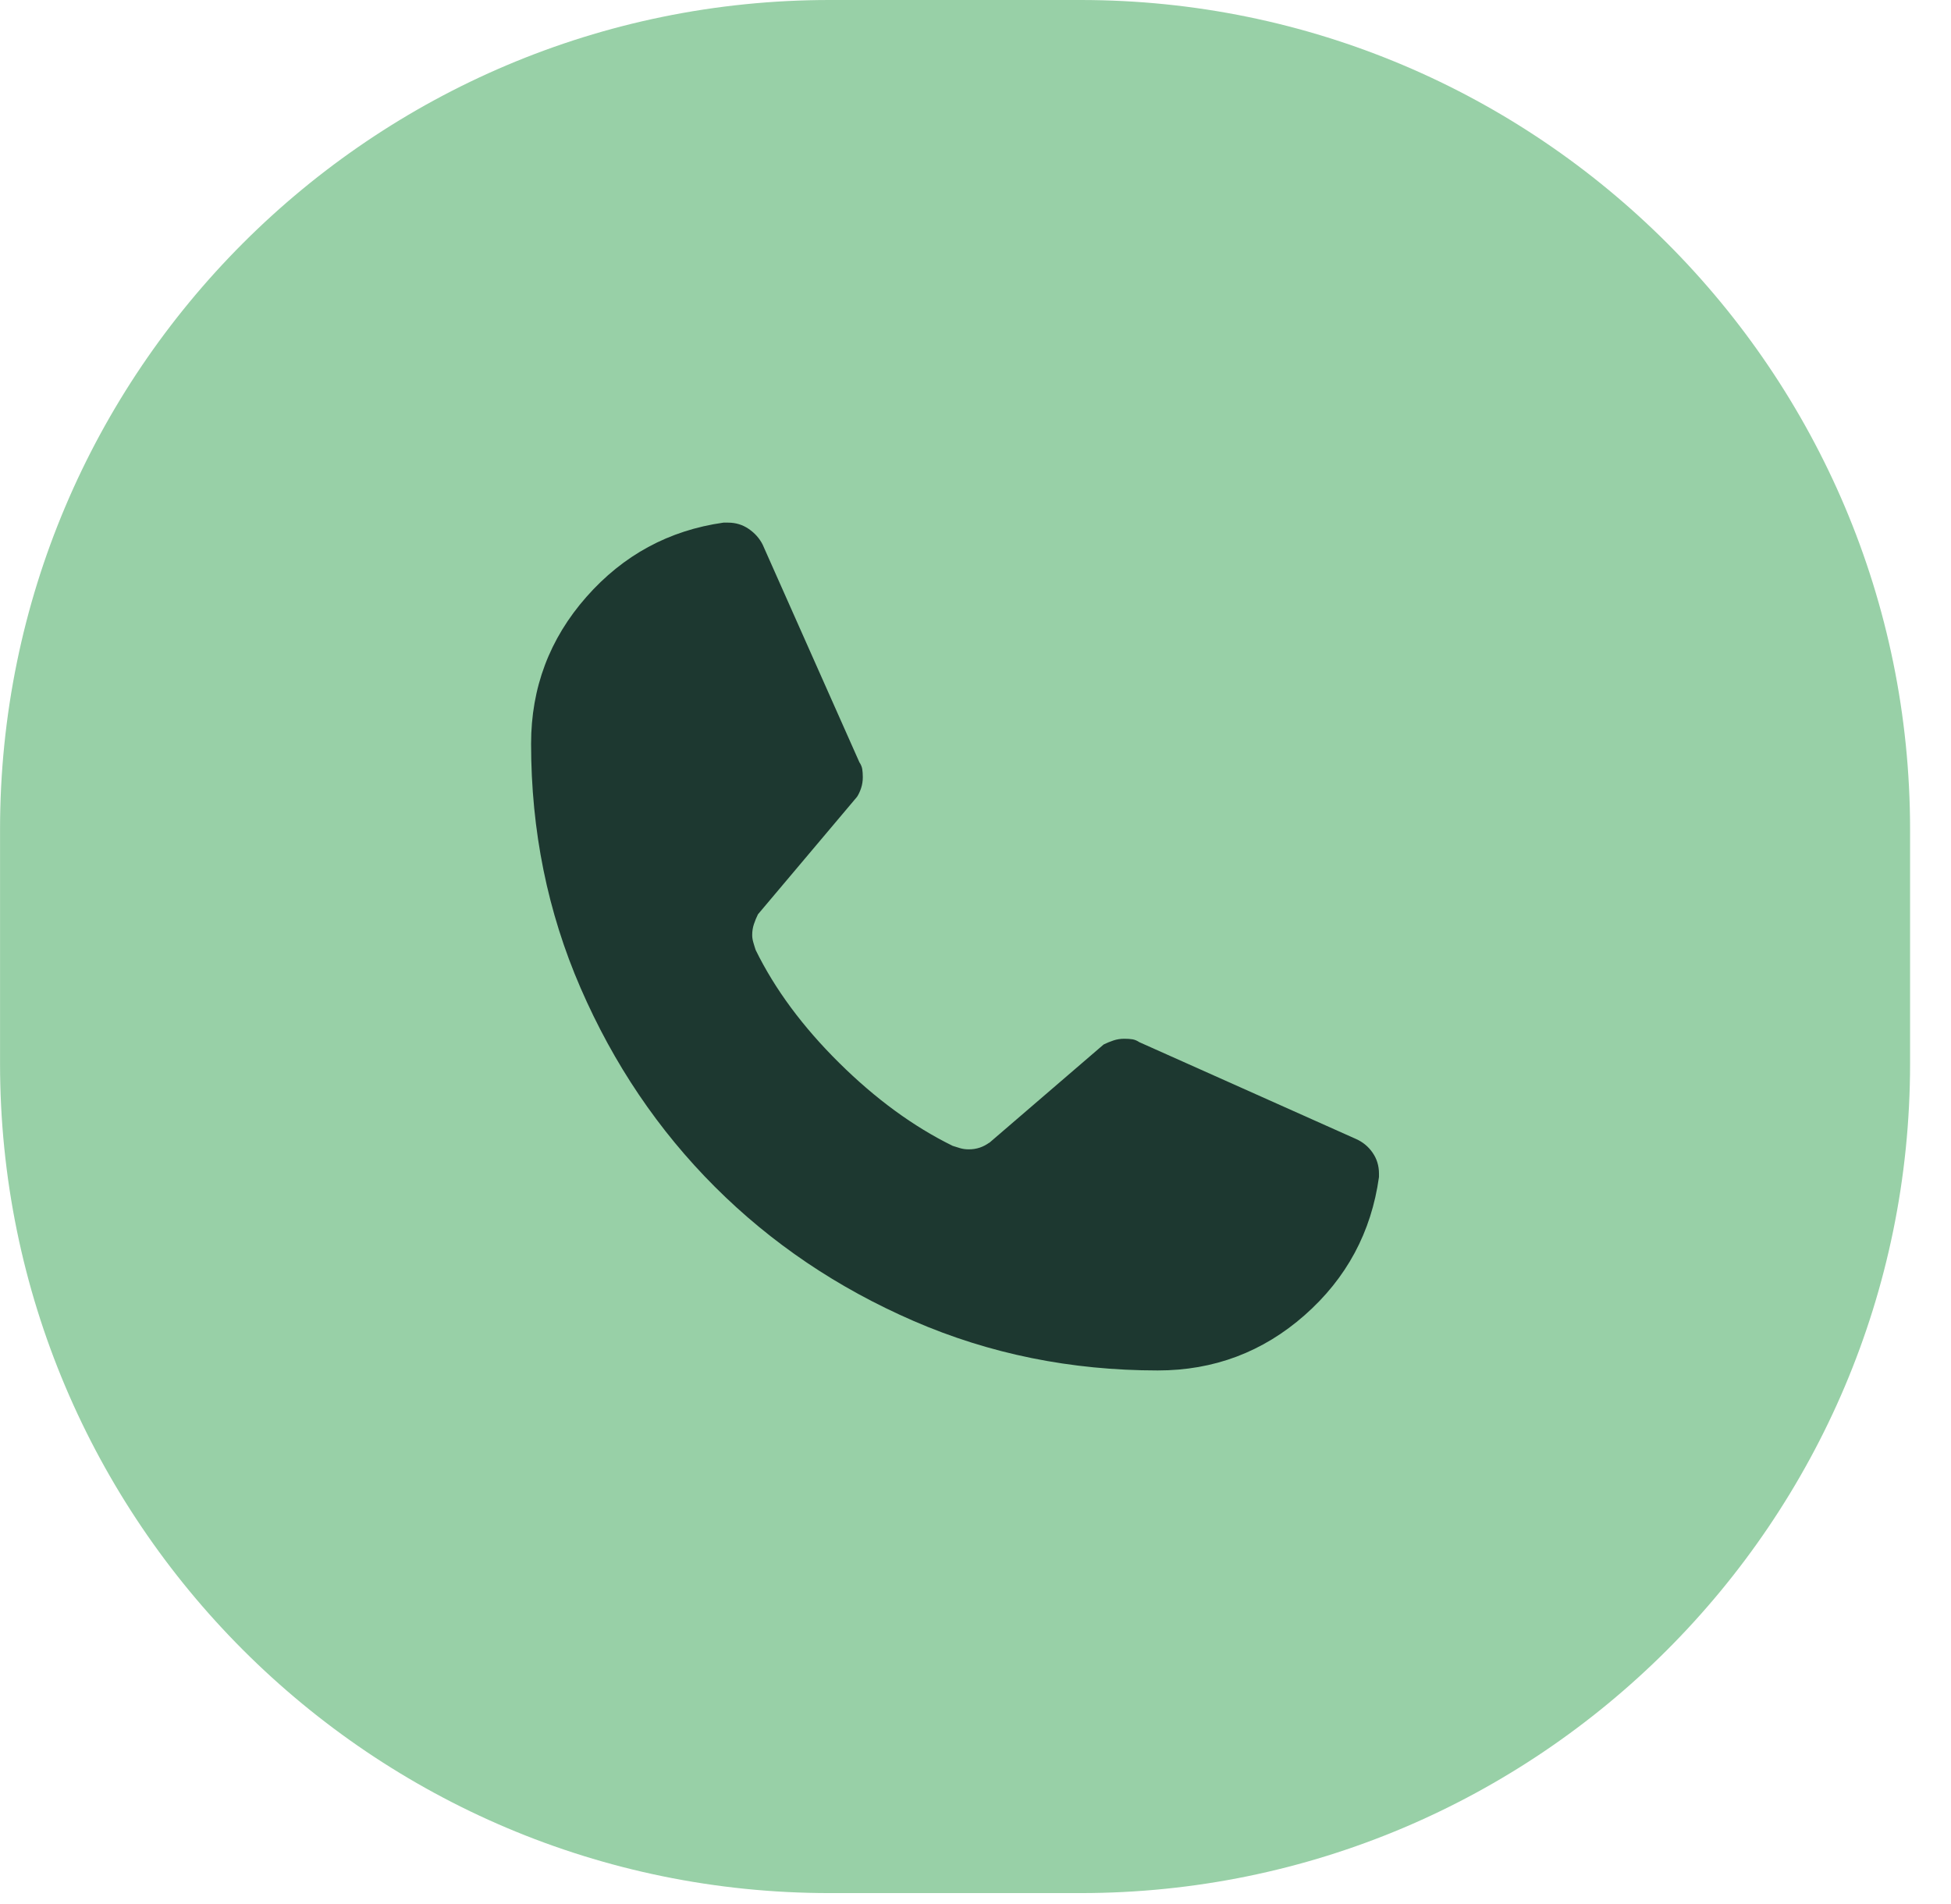
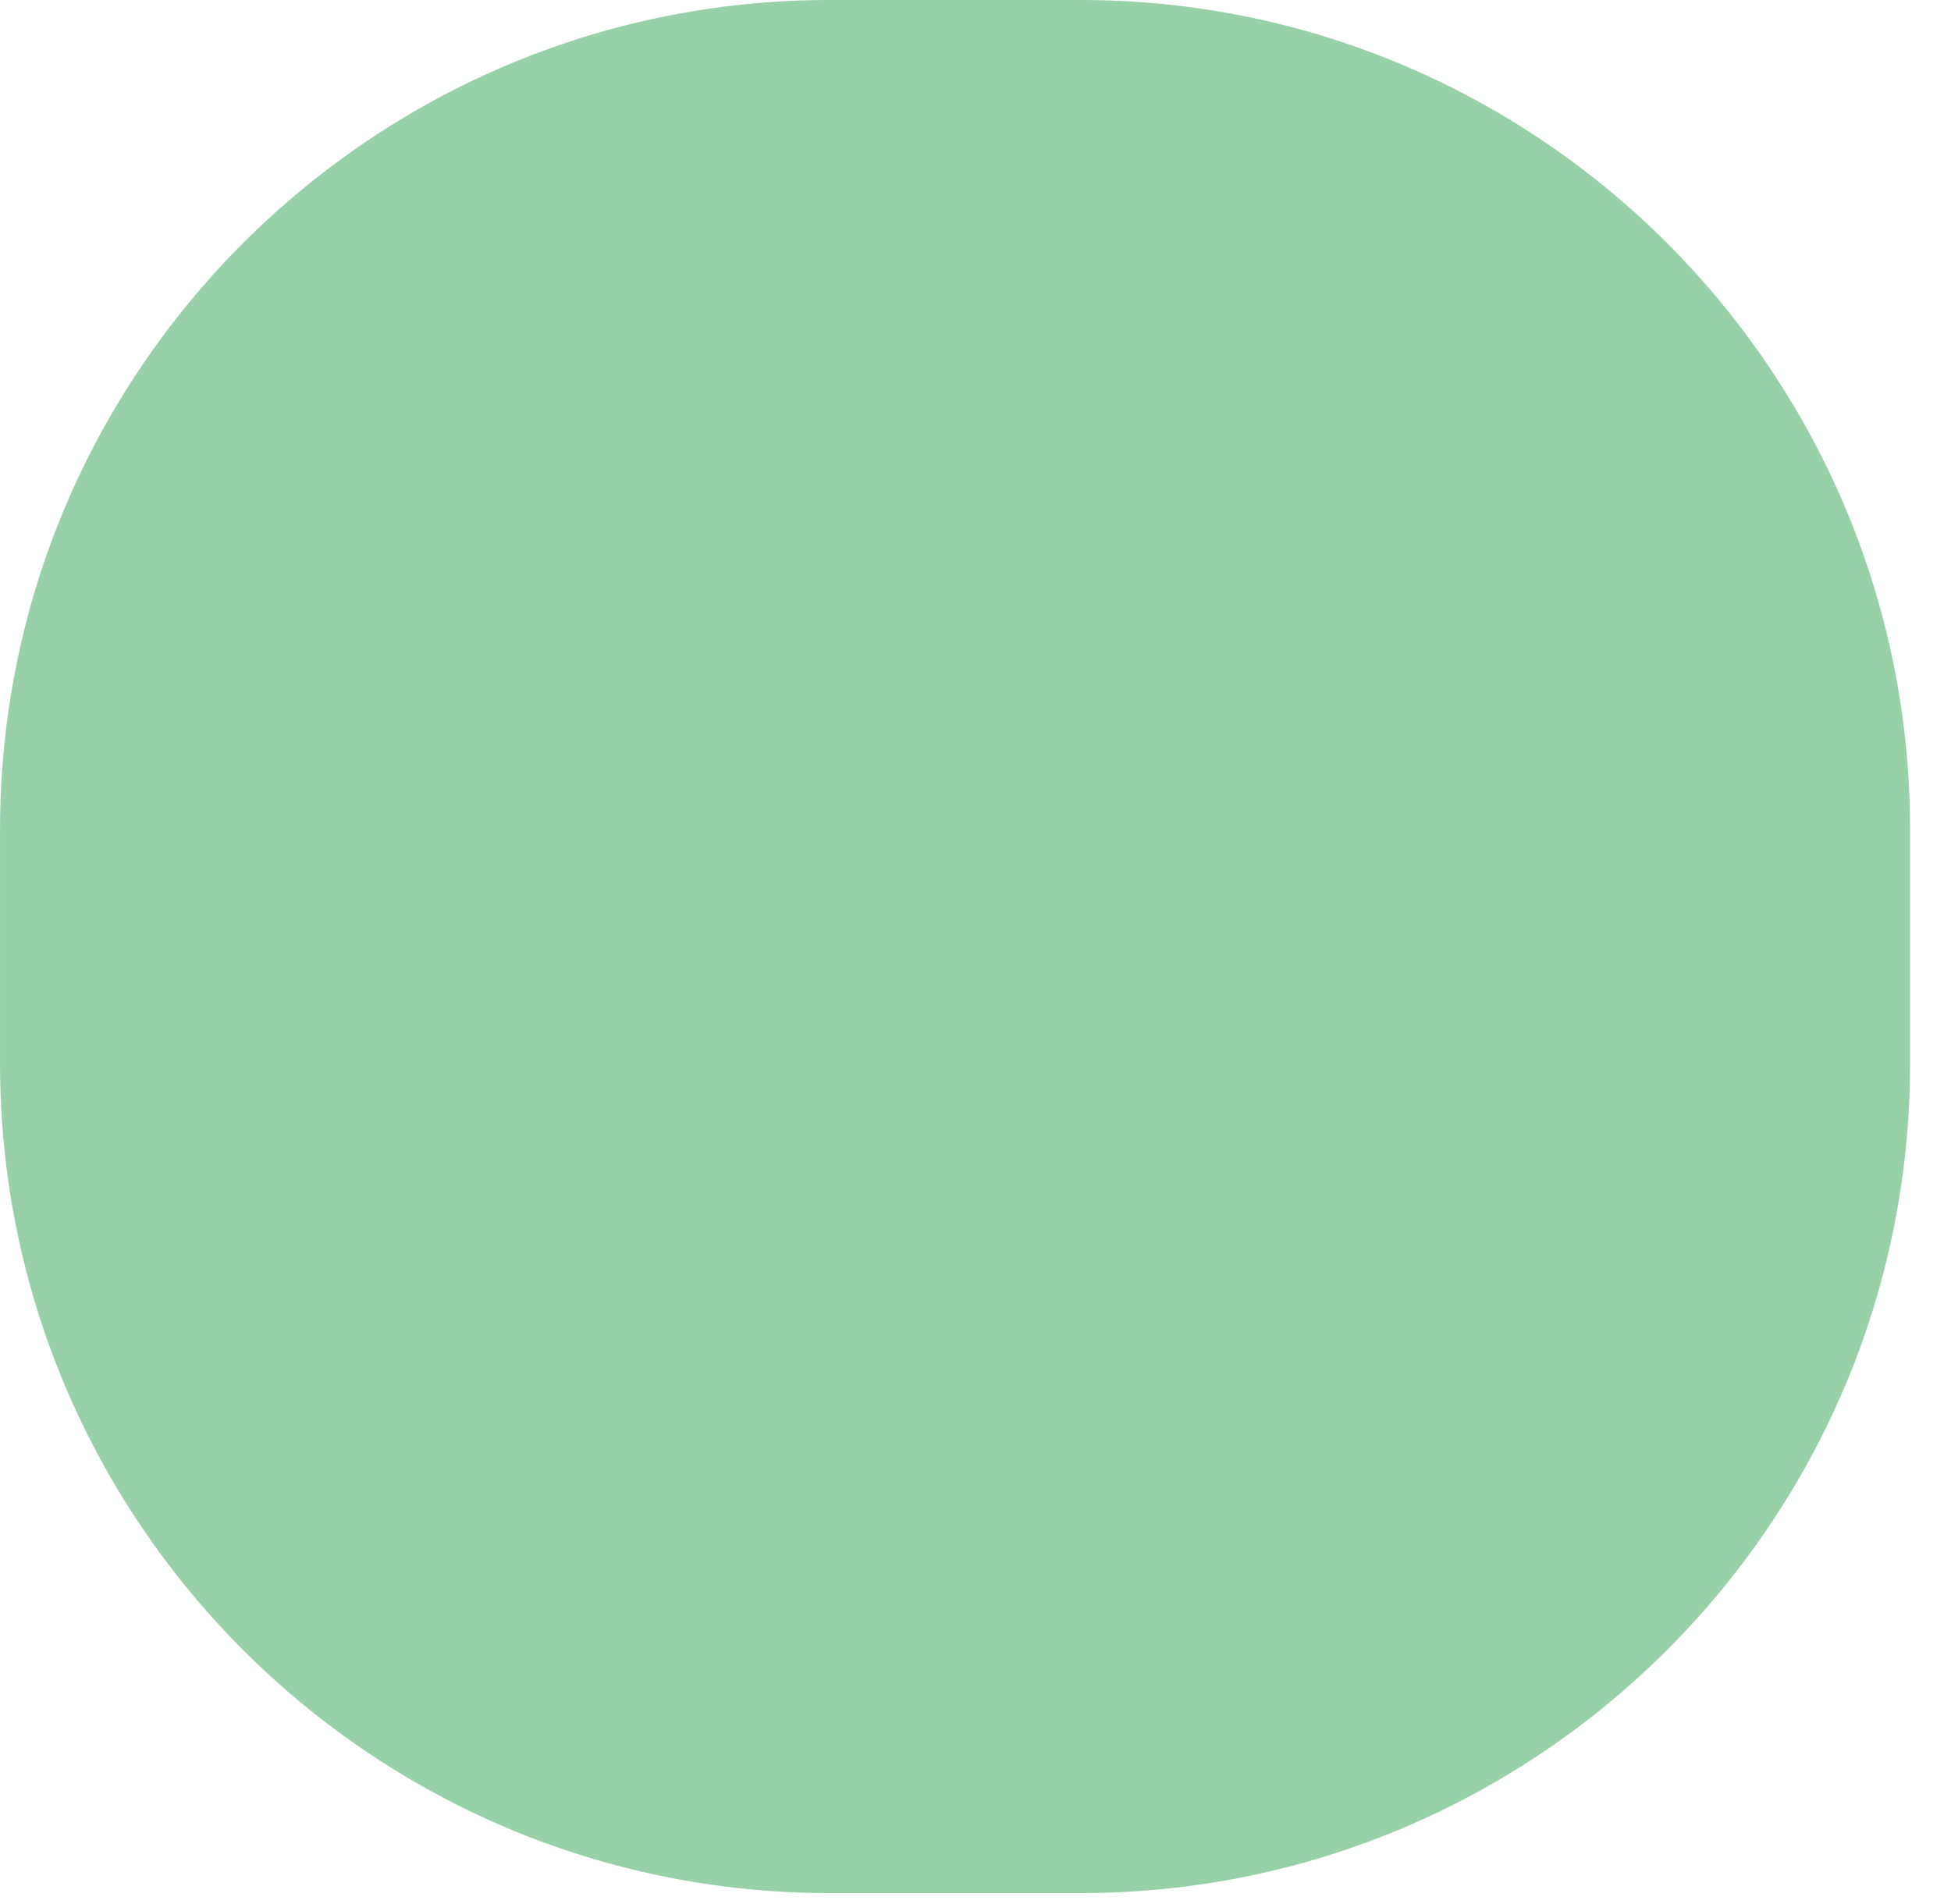
<svg xmlns="http://www.w3.org/2000/svg" width="100%" height="100%" viewBox="0 0 42 41" version="1.1" xml:space="preserve" style="fill-rule:evenodd;clip-rule:evenodd;stroke-linejoin:round;stroke-miterlimit:2;">
  <g>
    <g>
      <g>
        <path d="M41.119,17.857l0,5.043c0,9.856 -8.002,17.857 -17.857,17.857l-5.404,0c-9.856,0 -17.857,-8.002 -17.857,-17.857l0,-5.043c0,-9.856 8.002,-17.857 17.857,-17.857l5.404,0c9.856,0 17.857,8.002 17.857,17.857Z" style="fill:#98d0a7;" />
-         <path d="M29.686,25.339c-0.165,1.19 -0.699,2.182 -1.6,2.976c-0.901,0.794 -1.955,1.19 -3.162,1.19c-1.868,0 -3.621,-0.355 -5.258,-1.066c-1.637,-0.711 -3.063,-1.674 -4.278,-2.889c-1.215,-1.215 -2.178,-2.641 -2.889,-4.278c-0.711,-1.637 -1.066,-3.389 -1.066,-5.258c0,-1.207 0.397,-2.261 1.19,-3.162c0.794,-0.901 1.777,-1.434 2.951,-1.6l0.099,0c0.165,0 0.314,0.045 0.446,0.136c0.132,0.091 0.231,0.203 0.298,0.335l2.083,4.687c0.033,0.05 0.054,0.099 0.062,0.149c0.008,0.05 0.012,0.107 0.012,0.174c0,0.083 -0.012,0.161 -0.037,0.236c-0.025,0.074 -0.054,0.136 -0.087,0.186l-2.133,2.53c-0.033,0.066 -0.062,0.136 -0.087,0.211c-0.025,0.074 -0.037,0.153 -0.037,0.236c0,0.05 0.008,0.103 0.025,0.161c0.017,0.058 0.033,0.112 0.05,0.161c0.413,0.843 1.013,1.653 1.798,2.43c0.785,0.777 1.6,1.372 2.443,1.786c0.05,0.017 0.103,0.033 0.161,0.05c0.058,0.017 0.12,0.025 0.186,0.025c0.083,0 0.161,-0.012 0.236,-0.037c0.074,-0.025 0.145,-0.062 0.211,-0.112l-0.025,0.025l2.48,-2.133c0.066,-0.033 0.136,-0.062 0.211,-0.087c0.074,-0.025 0.153,-0.037 0.236,-0.037c0.066,0 0.124,0.004 0.174,0.012c0.05,0.008 0.099,0.029 0.149,0.062l4.662,2.083c0.149,0.066 0.269,0.165 0.36,0.298c0.091,0.132 0.136,0.281 0.136,0.446l0,0.074Z" style="fill:#1d3830;fill-rule:nonzero;" />
      </g>
    </g>
  </g>
</svg>